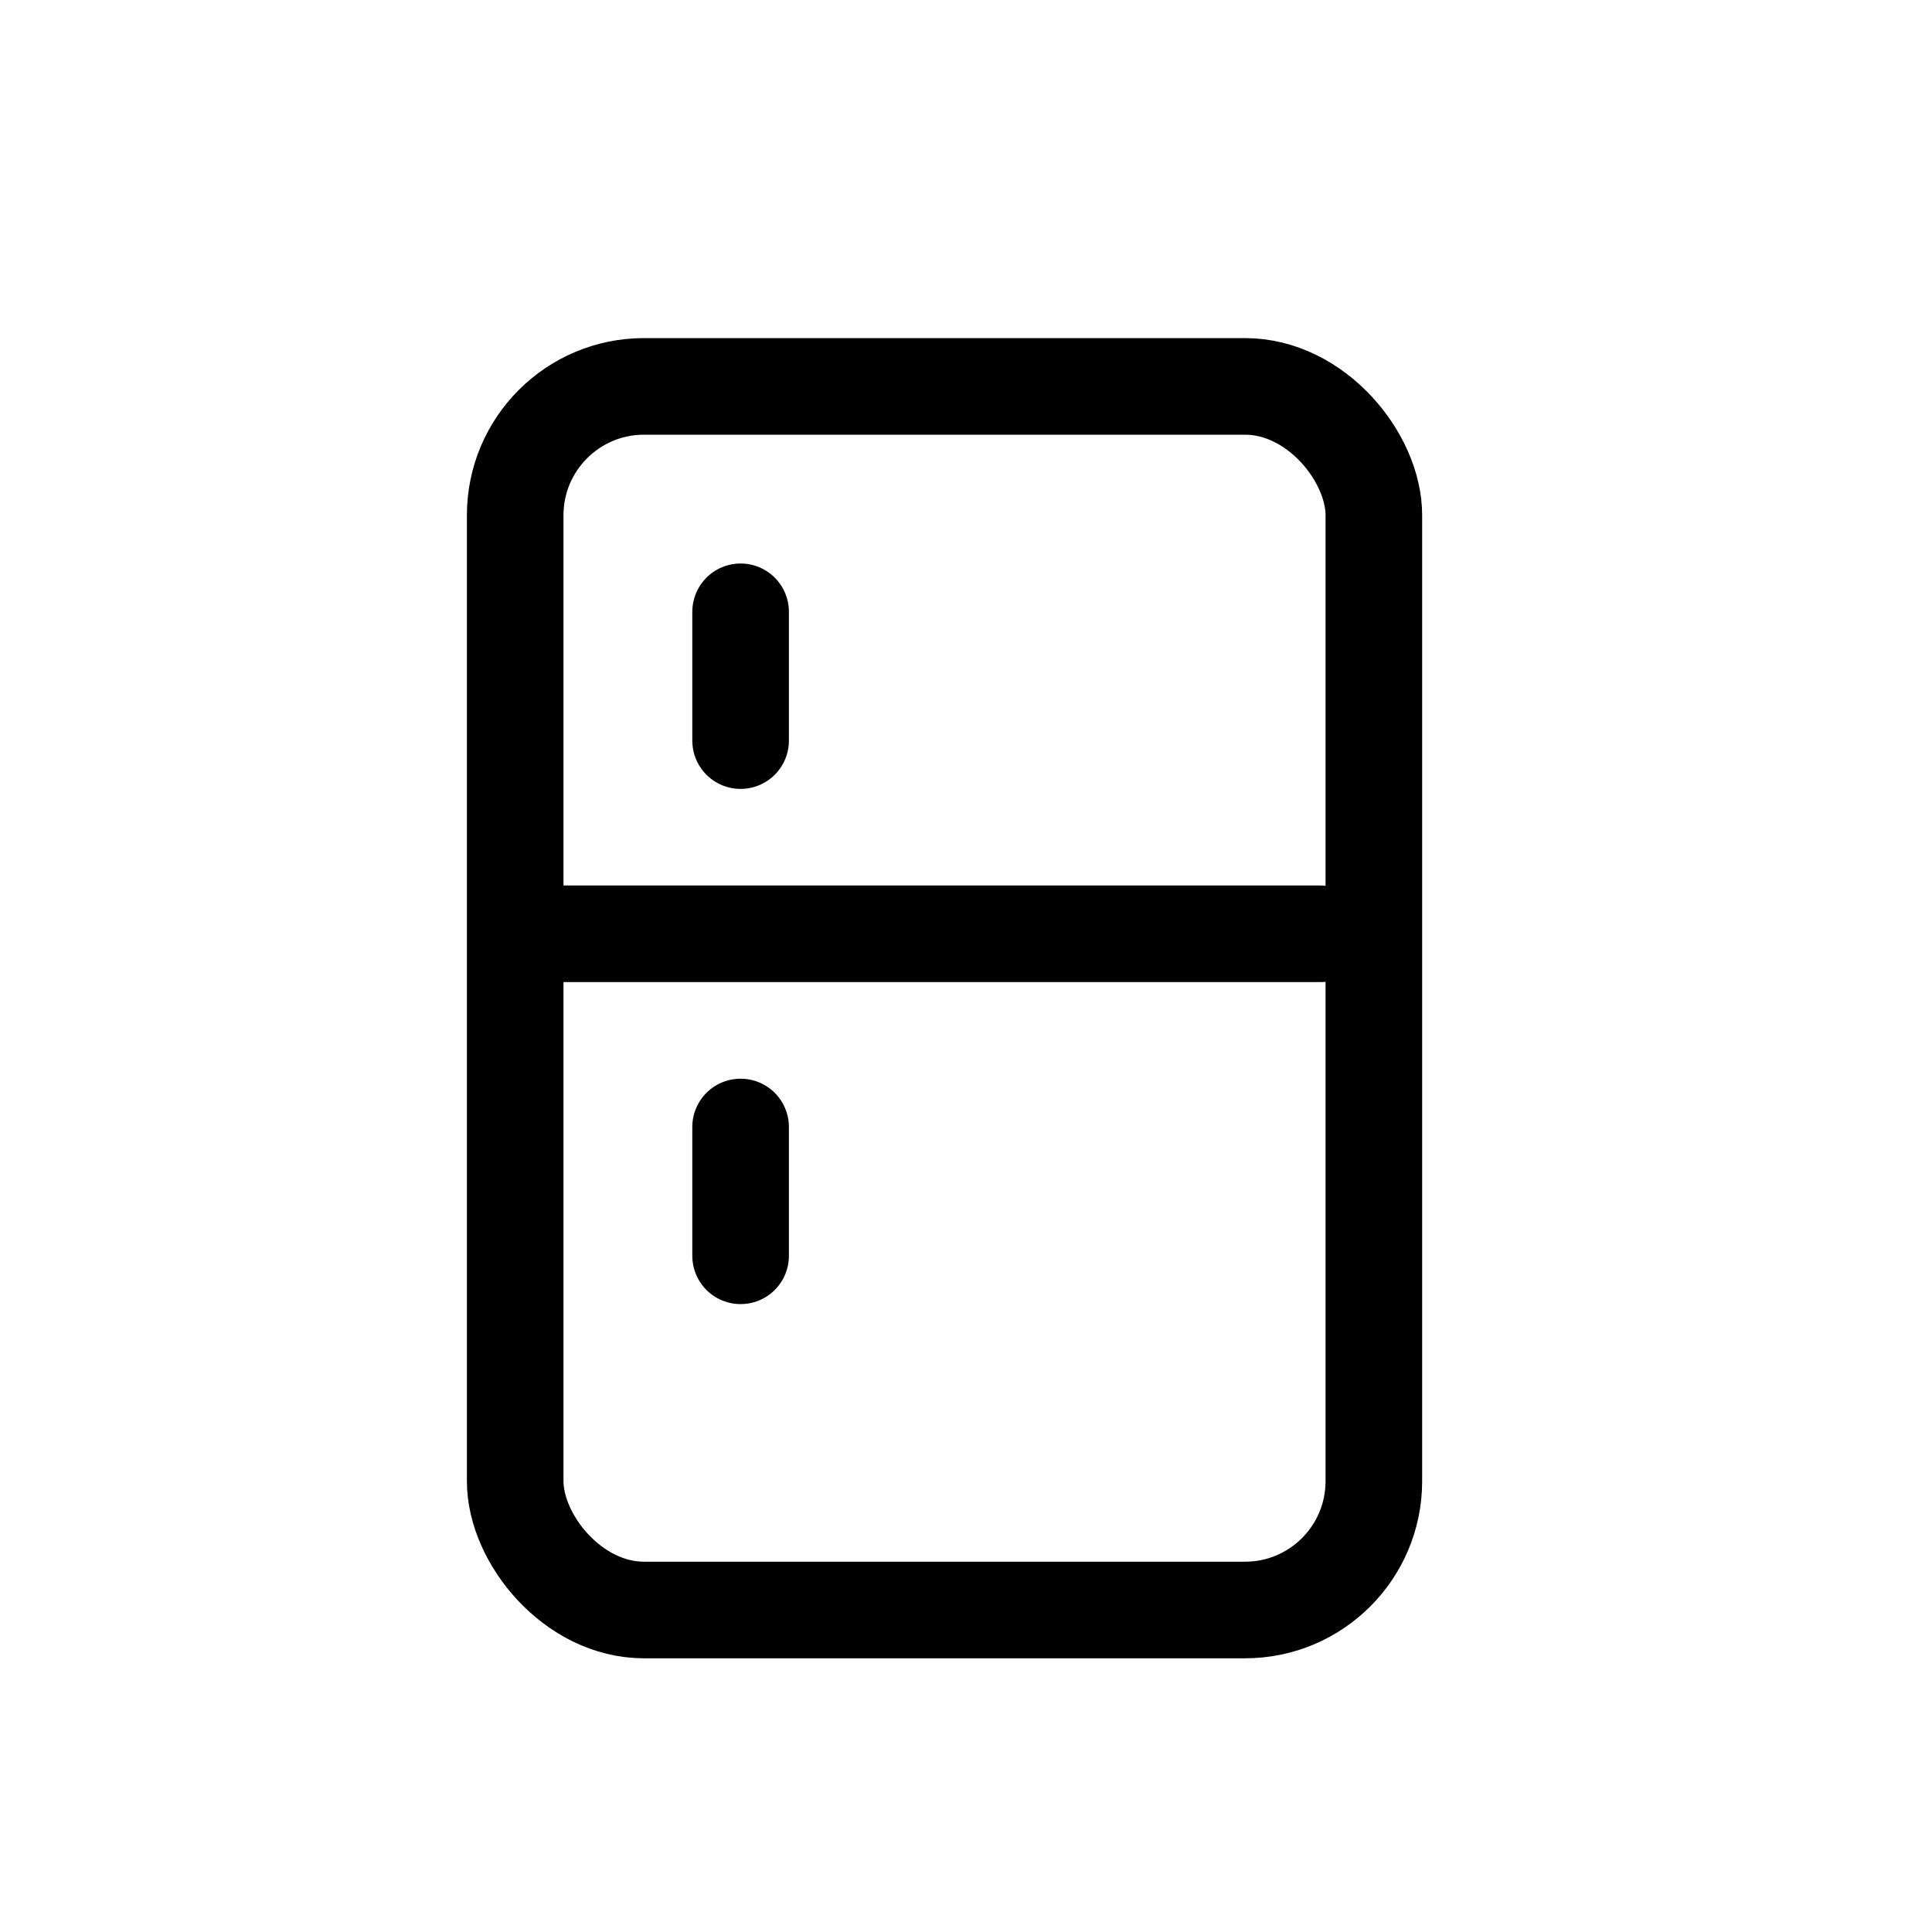
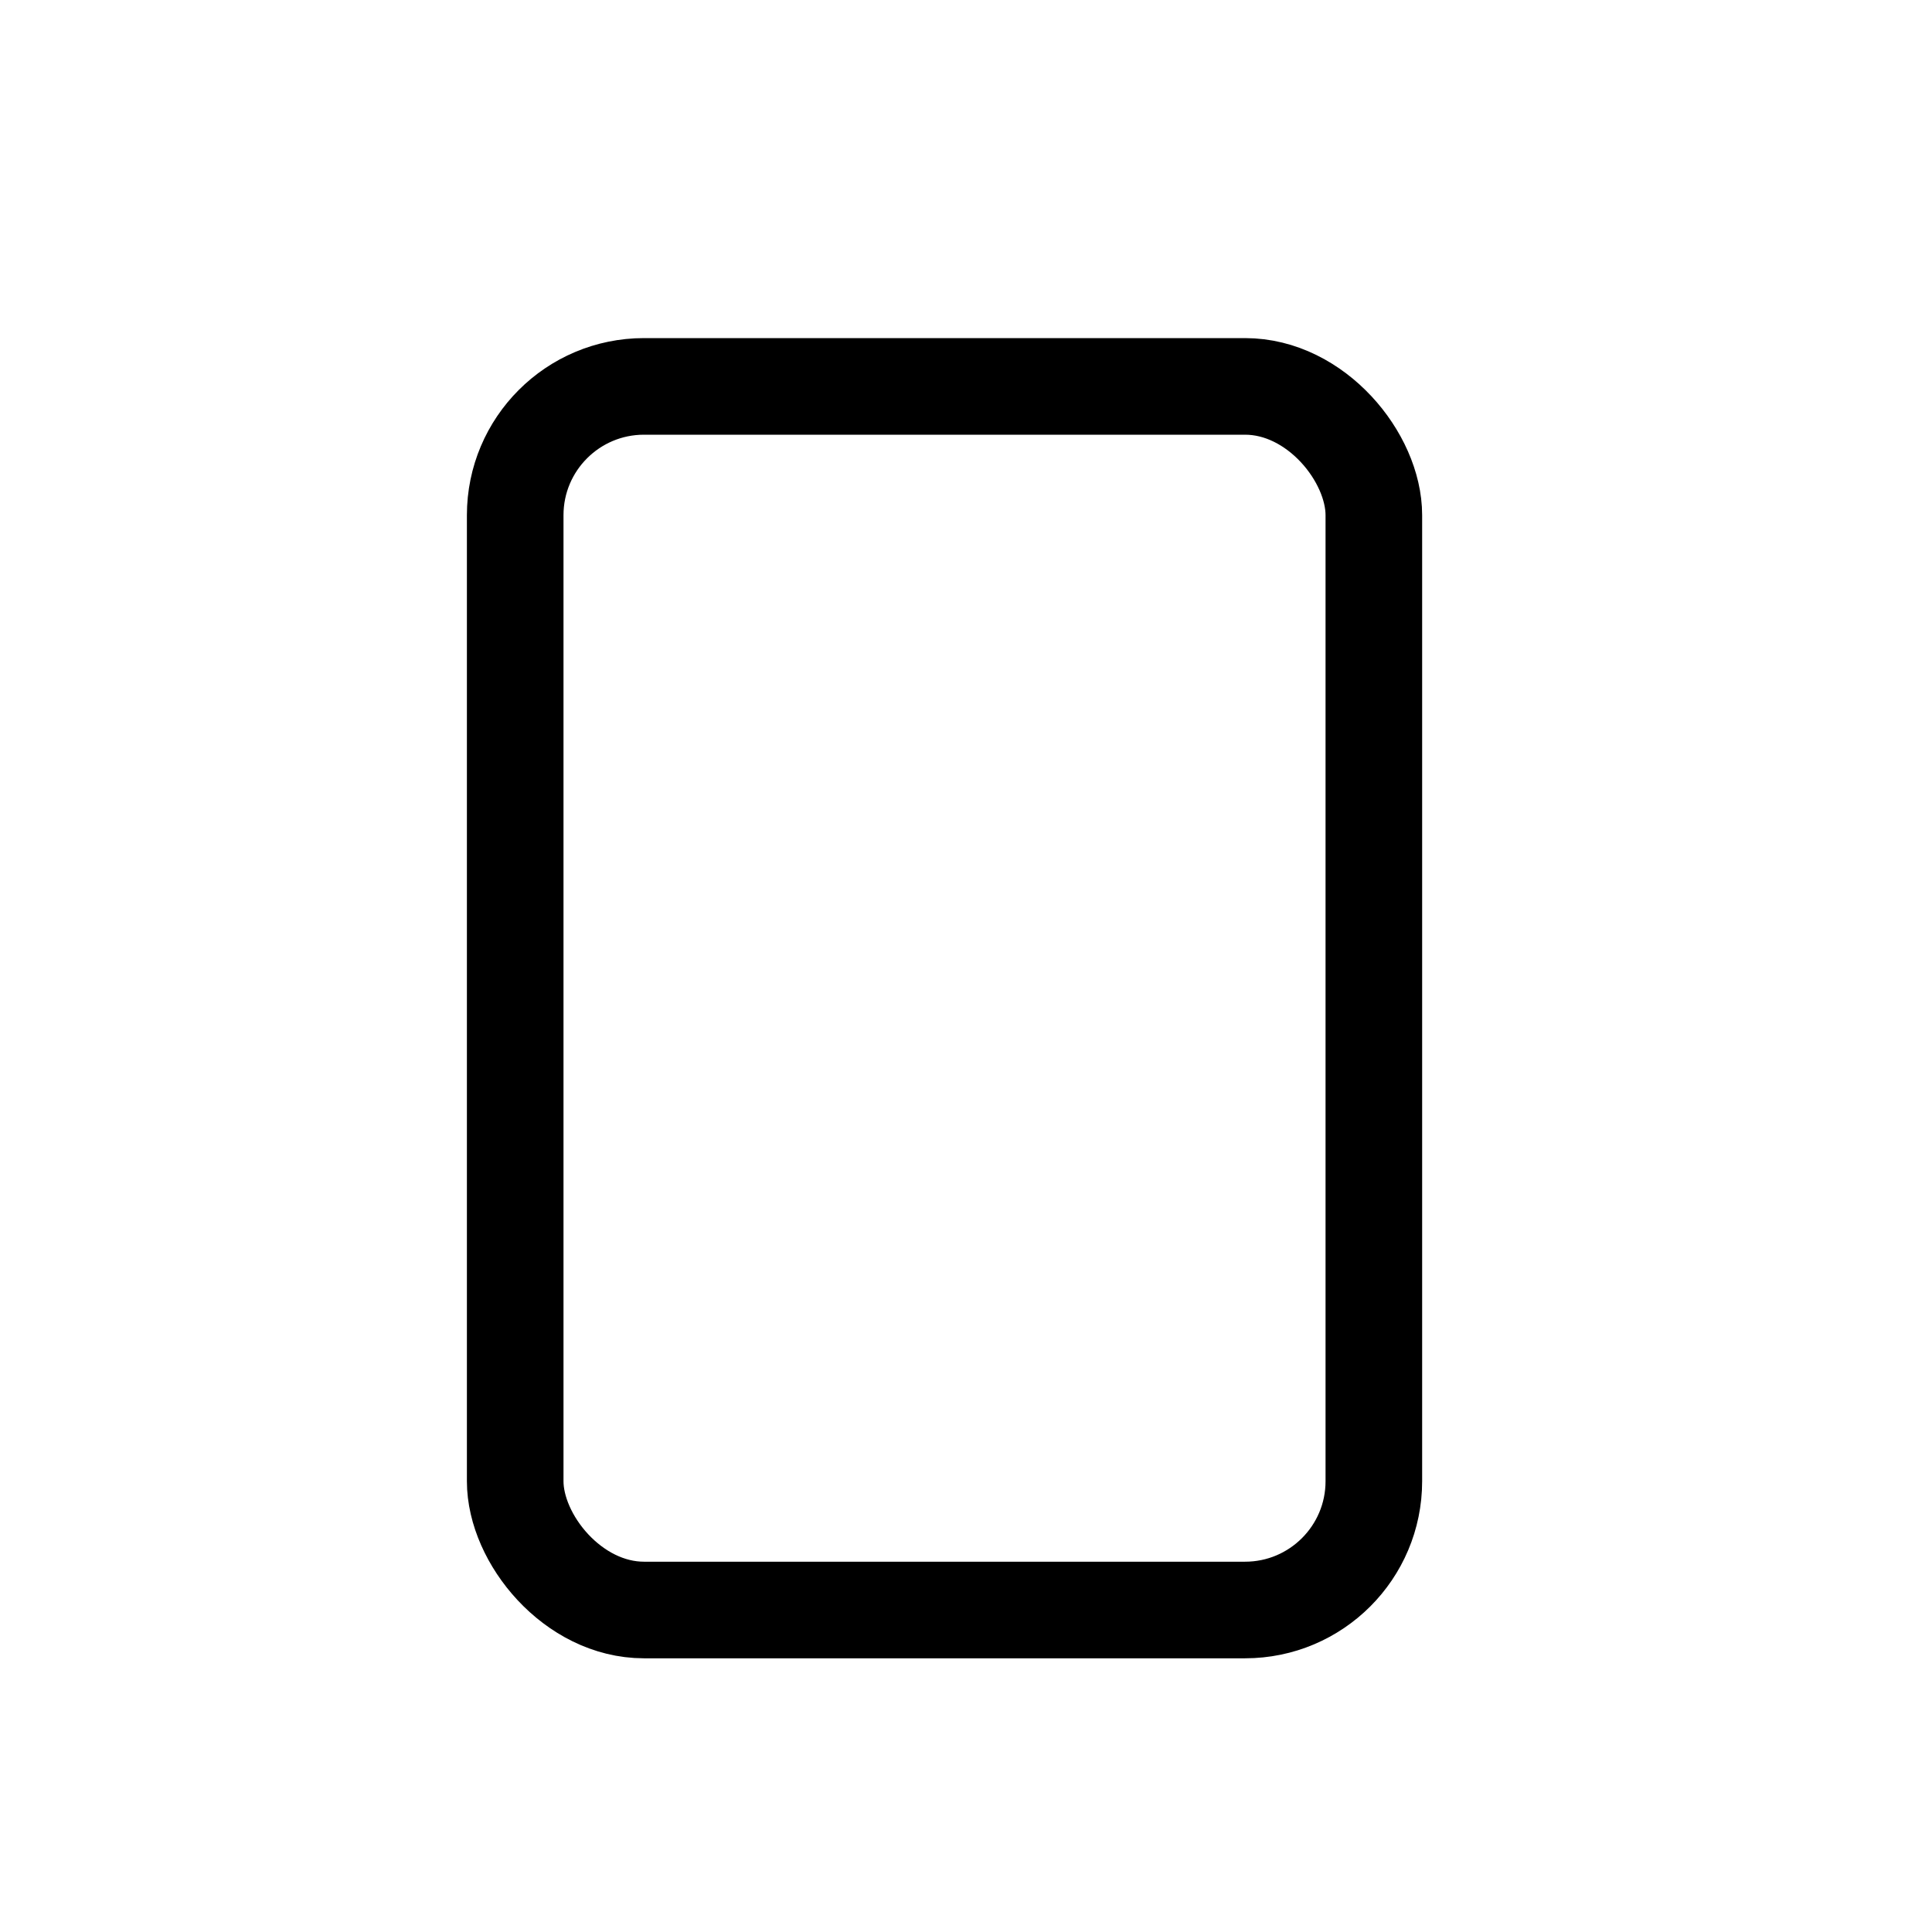
<svg xmlns="http://www.w3.org/2000/svg" width="30px" height="30px" viewBox="0 0 30 30" version="1.1">
  <title>Refregerator Icon </title>
  <g id="Refregerator-Icon-" stroke="none" stroke-width="1" fill="none" fill-rule="evenodd" stroke-linecap="round" stroke-linejoin="round">
    <g id="Refregerator-Icon--Copy" transform="translate(8, 6)" stroke="#000000" stroke-width="1.5">
      <rect id="Rectangle" x="2.13162821e-14" y="0" width="13.333" height="19" rx="2" />
-       <line x1="0.5" y1="8.5" x2="12.5" y2="8.5" id="Line-2" />
-       <line x1="3.5" y1="3.5" x2="3.5" y2="5.5" id="Line" />
-       <line x1="3.5" y1="11.5" x2="3.5" y2="13.5" id="Line-Copy" />
    </g>
  </g>
</svg>